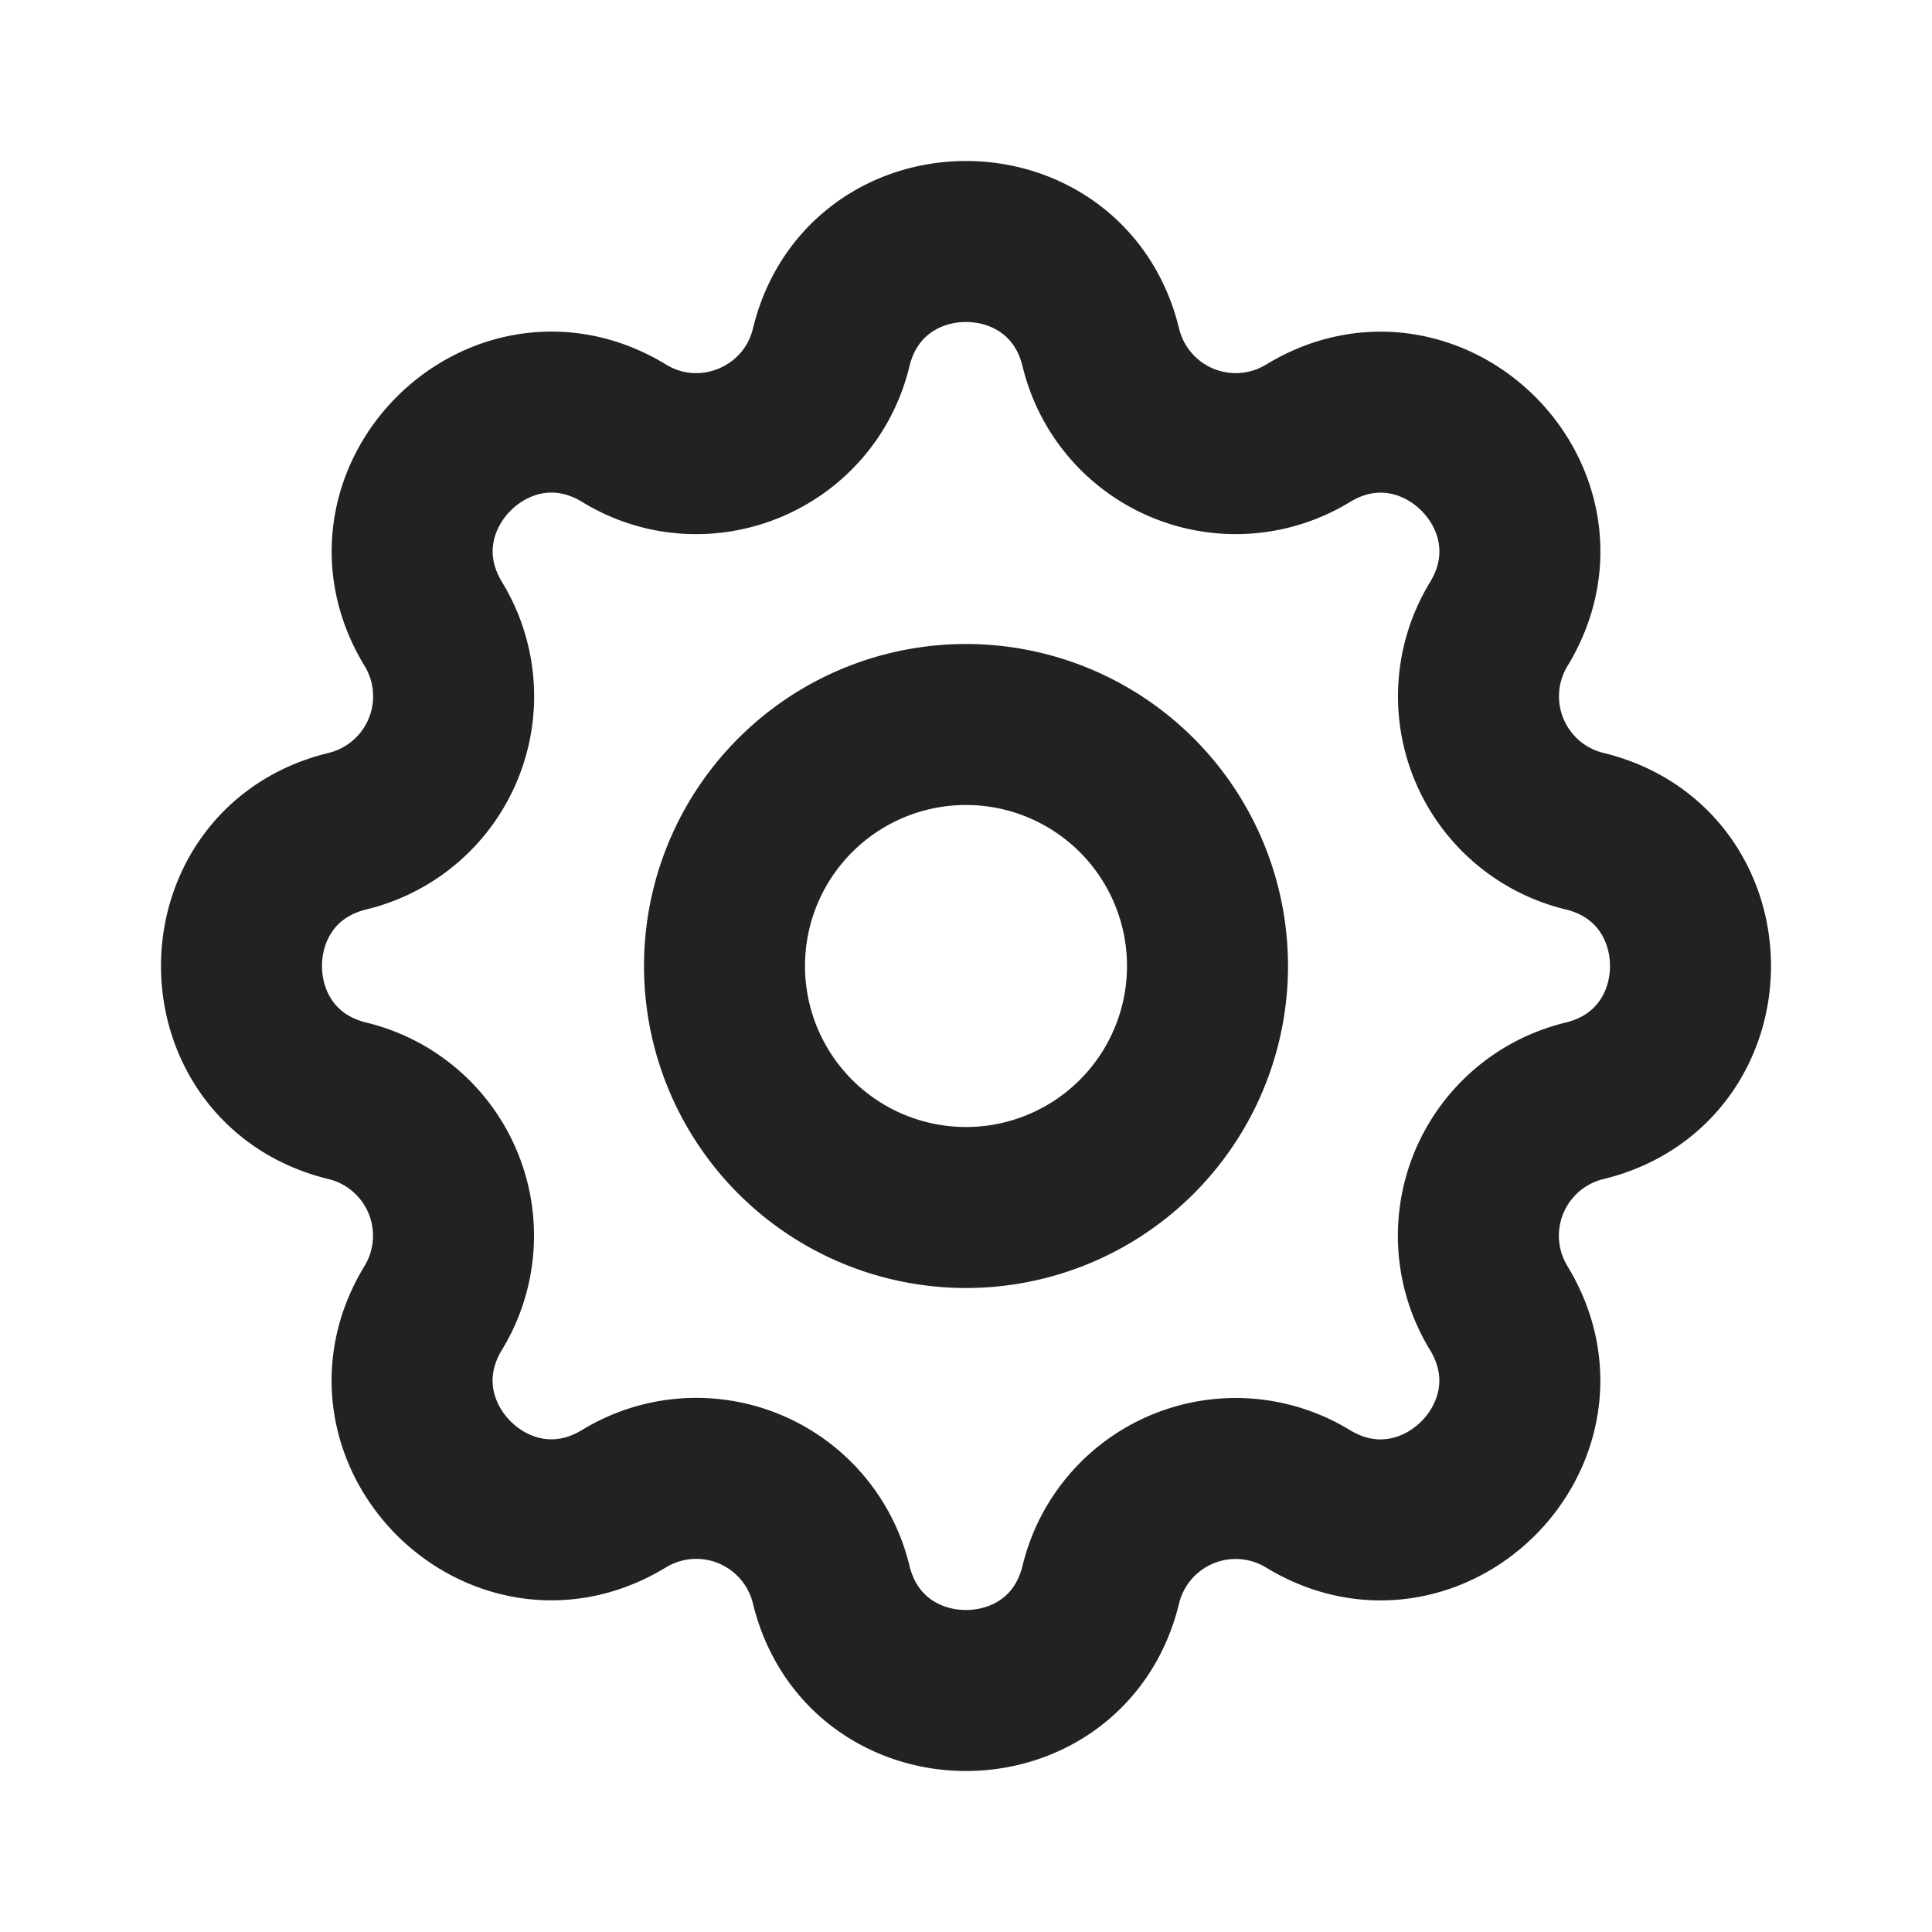
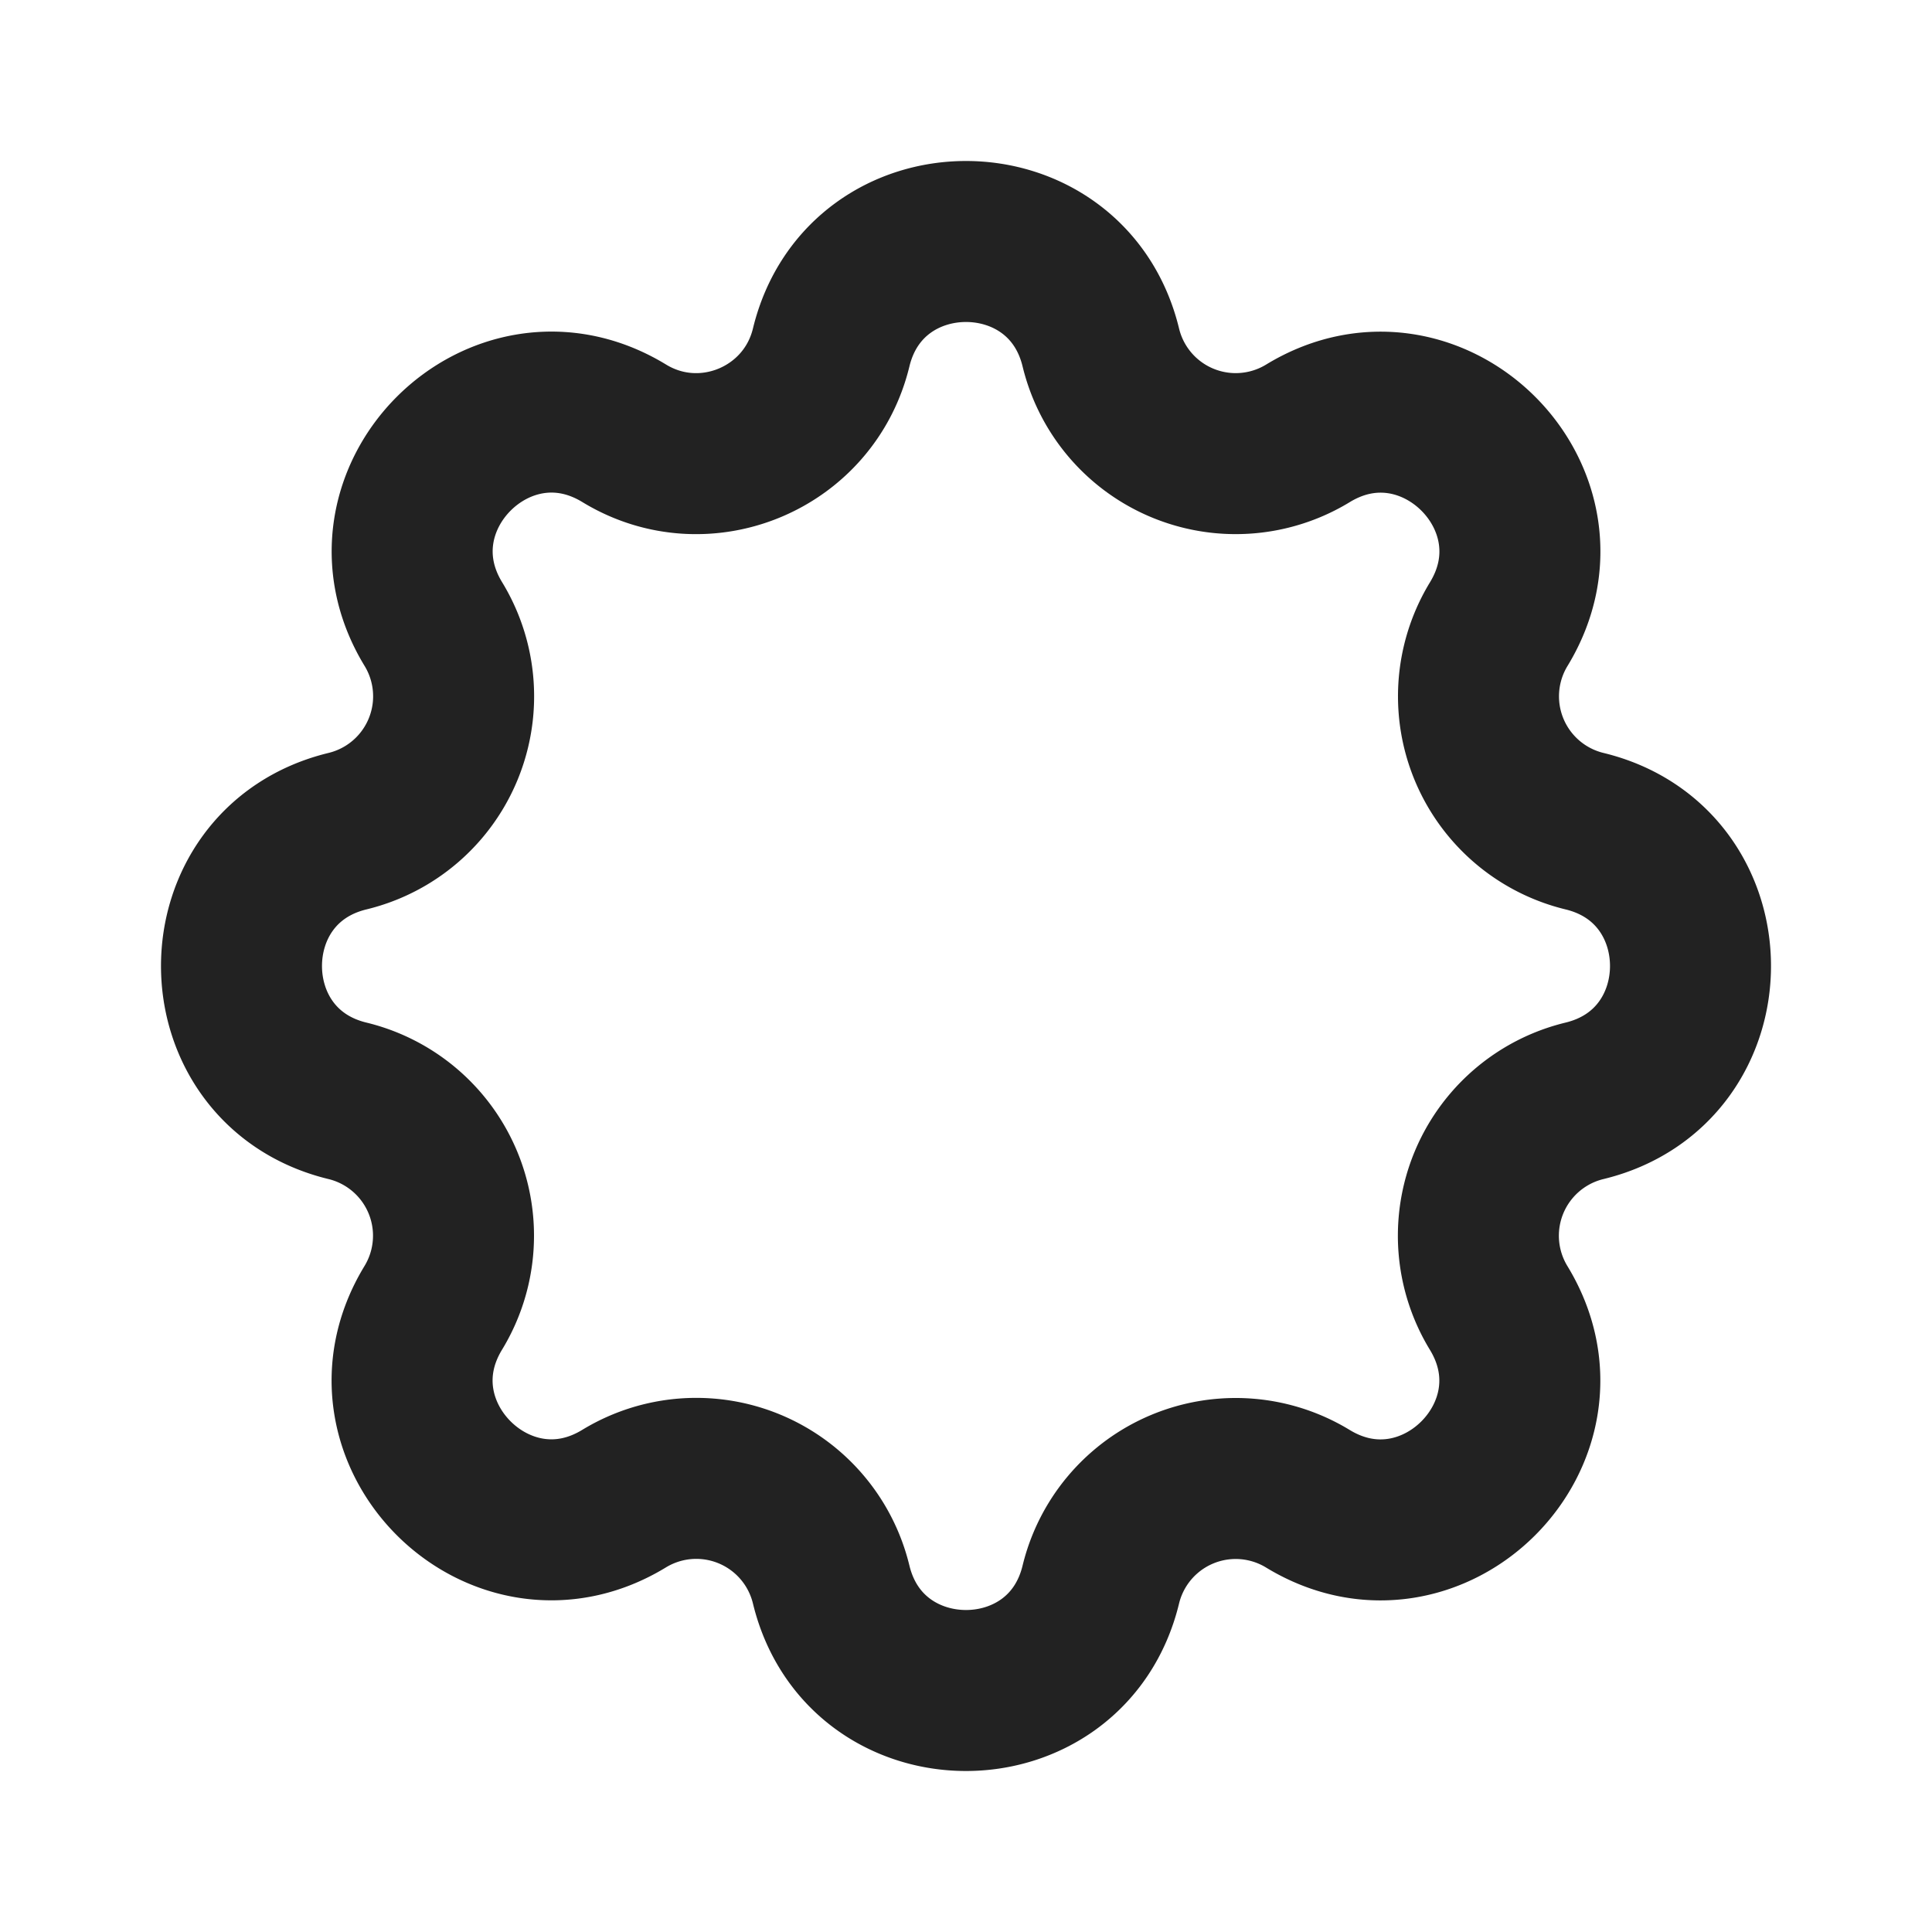
<svg xmlns="http://www.w3.org/2000/svg" fill="none" viewBox="0 0 24 24">
  <path d="M10.325 4.317c.426-1.756 2.924-1.756 3.35 0a1.724 1.724 0 0 0 2.573 1.066c1.543-.94 3.31.826 2.37 2.37a1.724 1.724 0 0 0 1.065 2.572c1.756.426 1.756 2.924 0 3.35a1.724 1.724 0 0 0-1.066 2.573c.94 1.543-.826 3.31-2.37 2.37a1.724 1.724 0 0 0-2.572 1.065c-.426 1.756-2.924 1.756-3.35 0a1.724 1.724 0 0 0-2.573-1.066c-1.543.94-3.31-.826-2.37-2.37a1.724 1.724 0 0 0-1.065-2.572c-1.756-.426-1.756-2.924 0-3.35a1.724 1.724 0 0 0 1.066-2.573c-.94-1.543.826-3.31 2.37-2.37.996.608 2.296.07 2.572-1.065Z" stroke="#222" stroke-width="2" stroke-linecap="round" stroke-linejoin="round" />
-   <path d="M15 12a3 3 0 1 1-6 0 3 3 0 0 1 6 0Z" stroke="#222" stroke-width="2" stroke-linecap="round" stroke-linejoin="round" />
</svg>